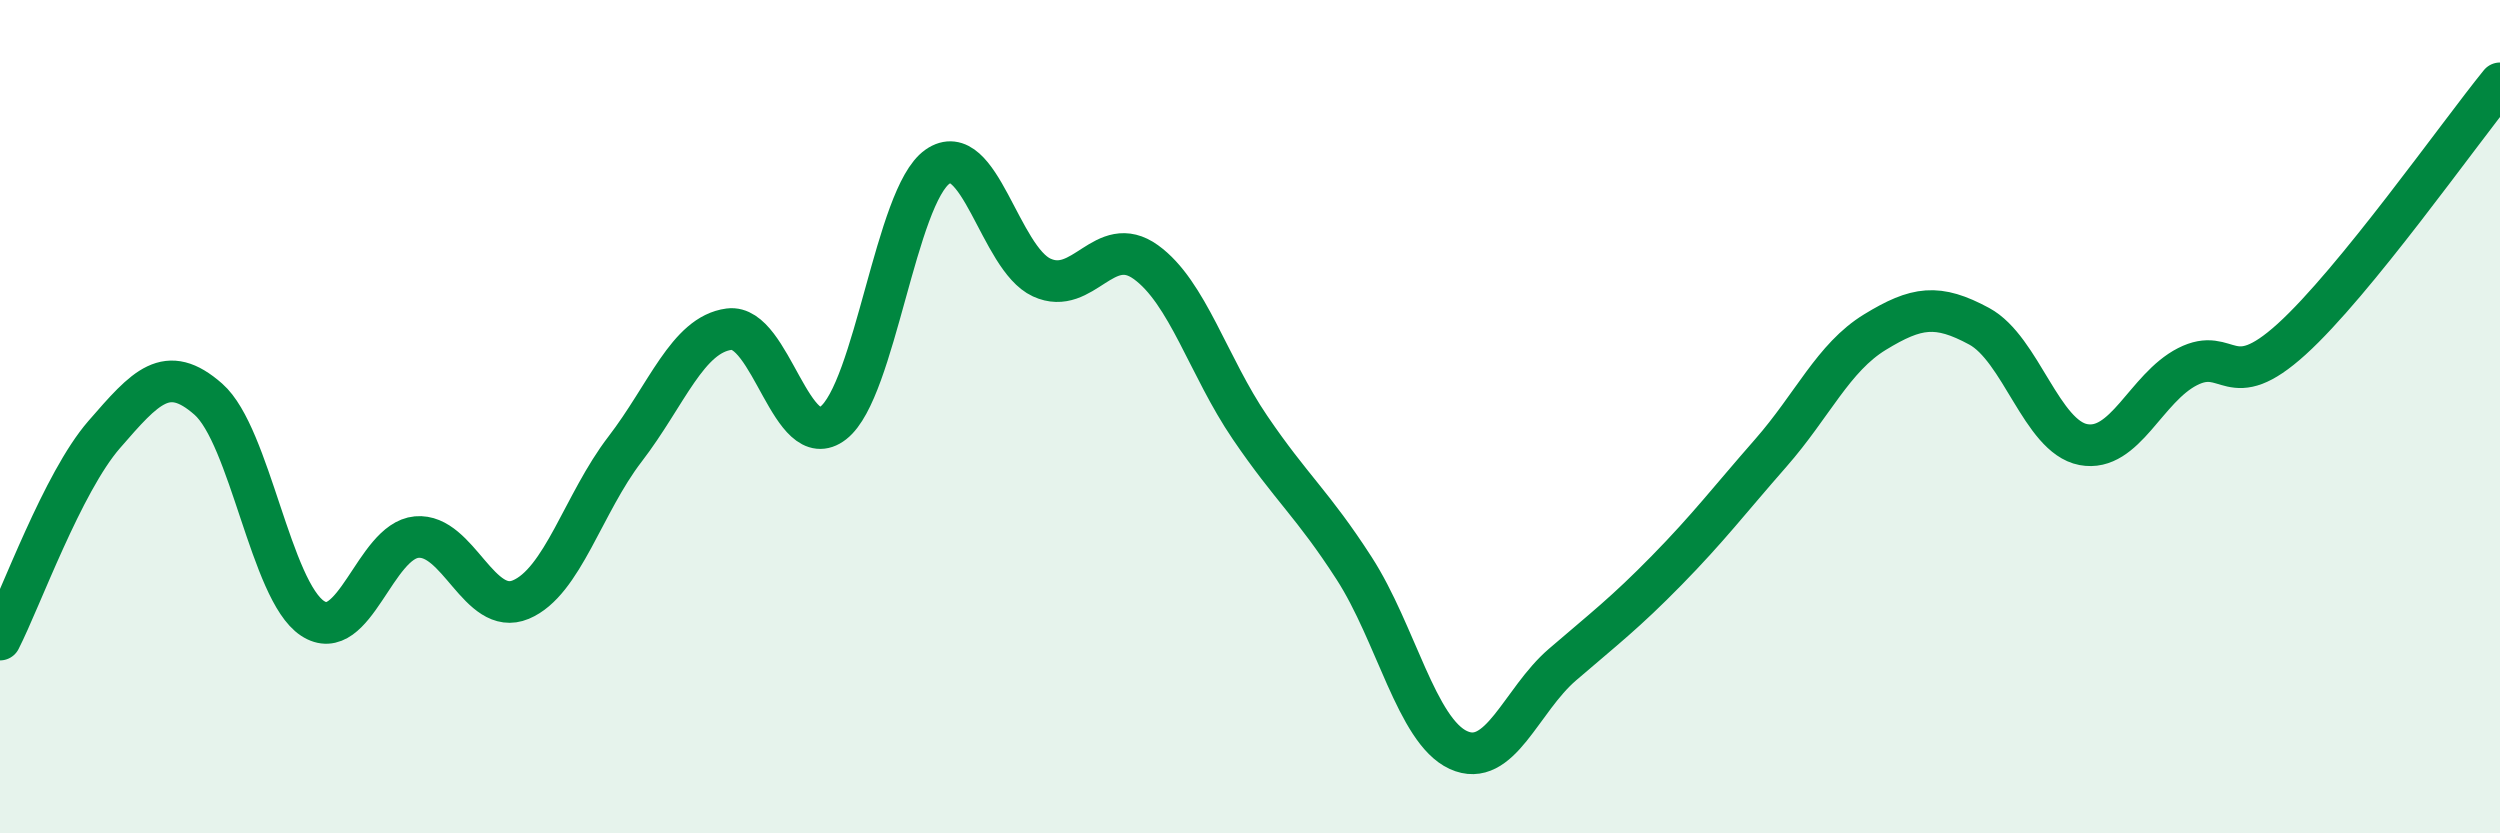
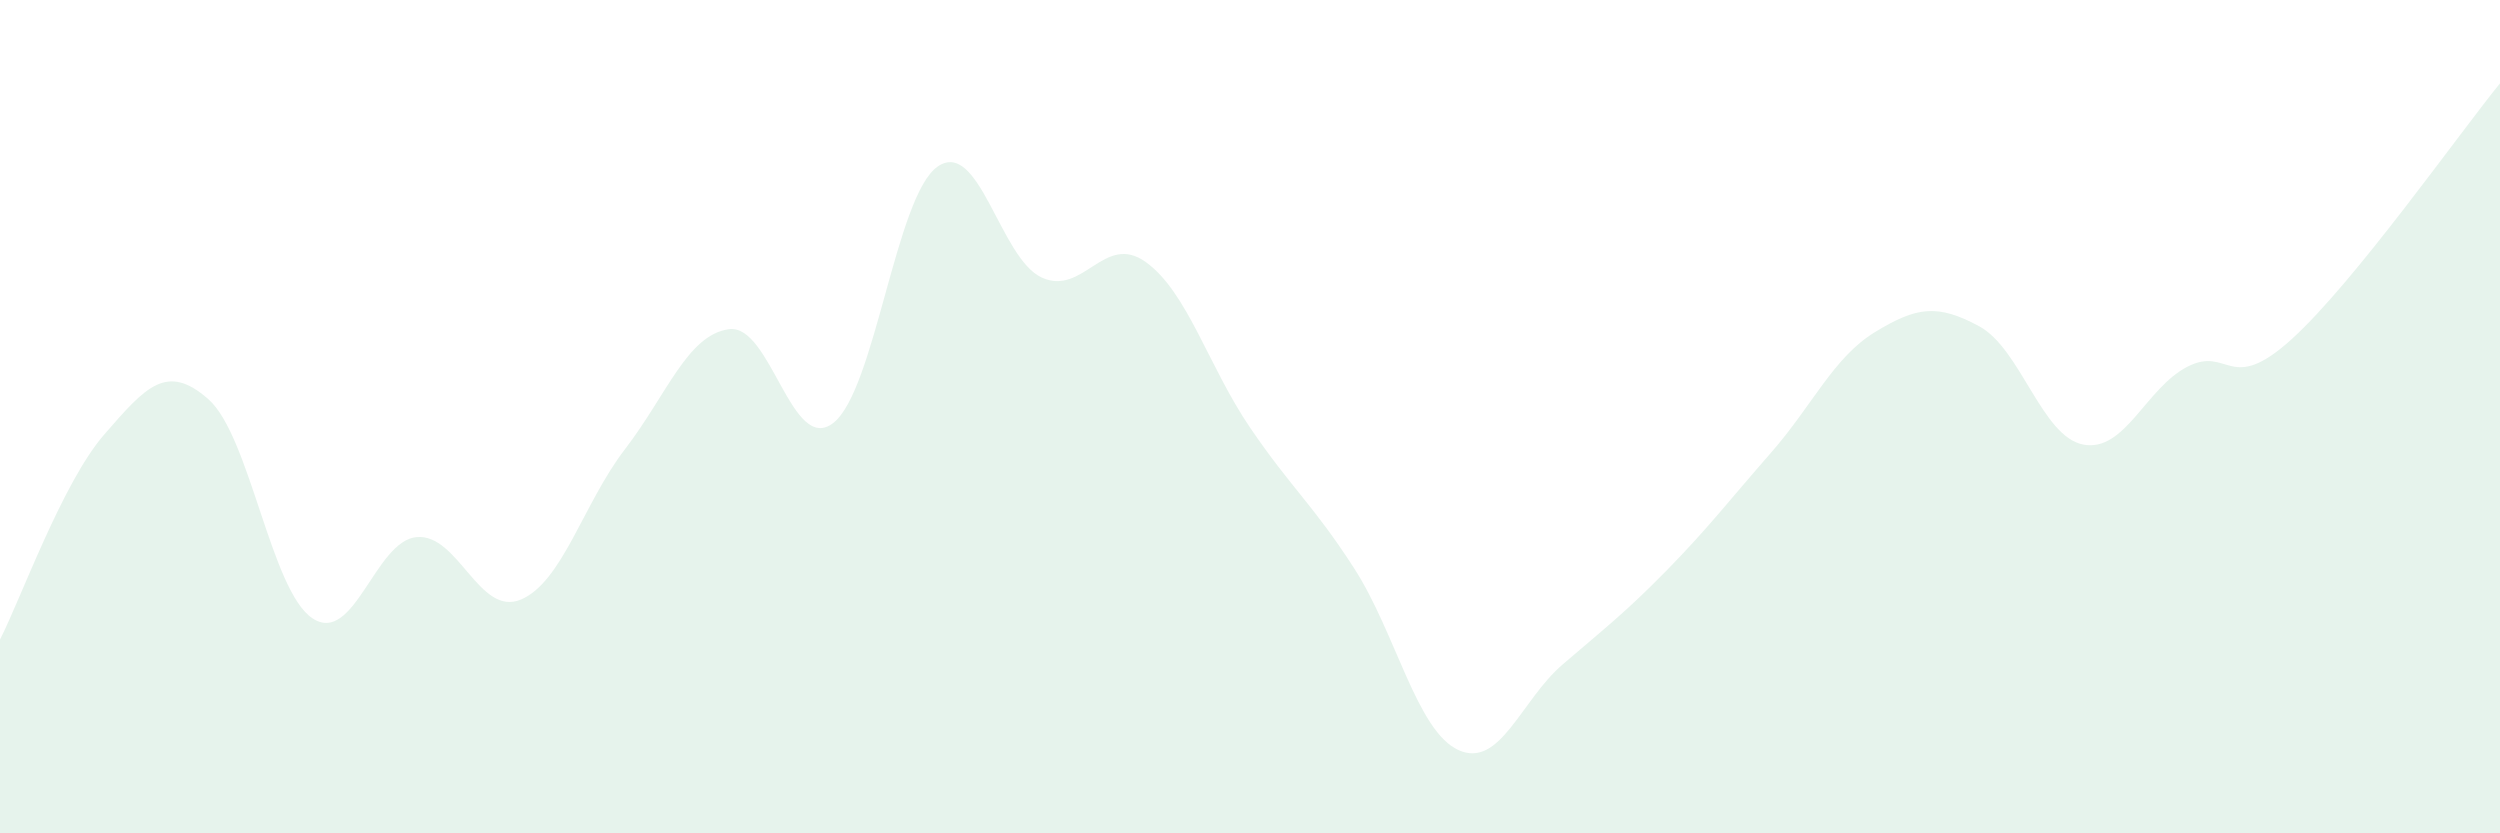
<svg xmlns="http://www.w3.org/2000/svg" width="60" height="20" viewBox="0 0 60 20">
  <path d="M 0,15.35 C 0.5,14.37 1.5,11.58 2.5,10.43 C 3.5,9.28 4,8.7 5,9.58 C 6,10.46 6.5,14.18 7.5,14.84 C 8.5,15.5 9,12.98 10,12.89 C 11,12.8 11.5,14.81 12.5,14.39 C 13.5,13.97 14,12.08 15,10.78 C 16,9.48 16.5,8.03 17.5,7.9 C 18.5,7.77 19,10.93 20,10.15 C 21,9.37 21.5,4.7 22.5,4 C 23.5,3.3 24,6.2 25,6.66 C 26,7.12 26.5,5.57 27.5,6.29 C 28.5,7.01 29,8.79 30,10.26 C 31,11.73 31.5,12.09 32.5,13.64 C 33.5,15.19 34,17.54 35,18 C 36,18.46 36.5,16.81 37.5,15.95 C 38.5,15.09 39,14.71 40,13.69 C 41,12.67 41.5,12.01 42.5,10.87 C 43.5,9.73 44,8.58 45,7.97 C 46,7.36 46.5,7.29 47.5,7.83 C 48.5,8.37 49,10.48 50,10.67 C 51,10.86 51.5,9.31 52.5,8.8 C 53.5,8.29 53.5,9.5 55,8.14 C 56.5,6.78 59,3.23 60,2L60 20L0 20Z" fill="#008740" opacity="0.1" stroke-linecap="round" stroke-linejoin="round" />
-   <path d="M 0,15.35 C 0.5,14.37 1.5,11.58 2.5,10.43 C 3.5,9.28 4,8.7 5,9.58 C 6,10.46 6.5,14.18 7.5,14.84 C 8.5,15.5 9,12.98 10,12.89 C 11,12.8 11.5,14.81 12.5,14.39 C 13.5,13.97 14,12.08 15,10.78 C 16,9.48 16.5,8.03 17.5,7.9 C 18.5,7.77 19,10.93 20,10.15 C 21,9.37 21.5,4.7 22.5,4 C 23.5,3.3 24,6.2 25,6.66 C 26,7.12 26.5,5.57 27.5,6.29 C 28.5,7.01 29,8.79 30,10.26 C 31,11.73 31.5,12.09 32.5,13.64 C 33.5,15.19 34,17.54 35,18 C 36,18.46 36.5,16.81 37.5,15.95 C 38.5,15.09 39,14.71 40,13.69 C 41,12.67 41.5,12.01 42.5,10.87 C 43.5,9.73 44,8.58 45,7.97 C 46,7.36 46.5,7.29 47.5,7.83 C 48.5,8.37 49,10.48 50,10.67 C 51,10.86 51.5,9.31 52.5,8.8 C 53.5,8.29 53.5,9.5 55,8.14 C 56.5,6.78 59,3.23 60,2" stroke="#008740" stroke-width="1" fill="none" stroke-linecap="round" stroke-linejoin="round" />
</svg>